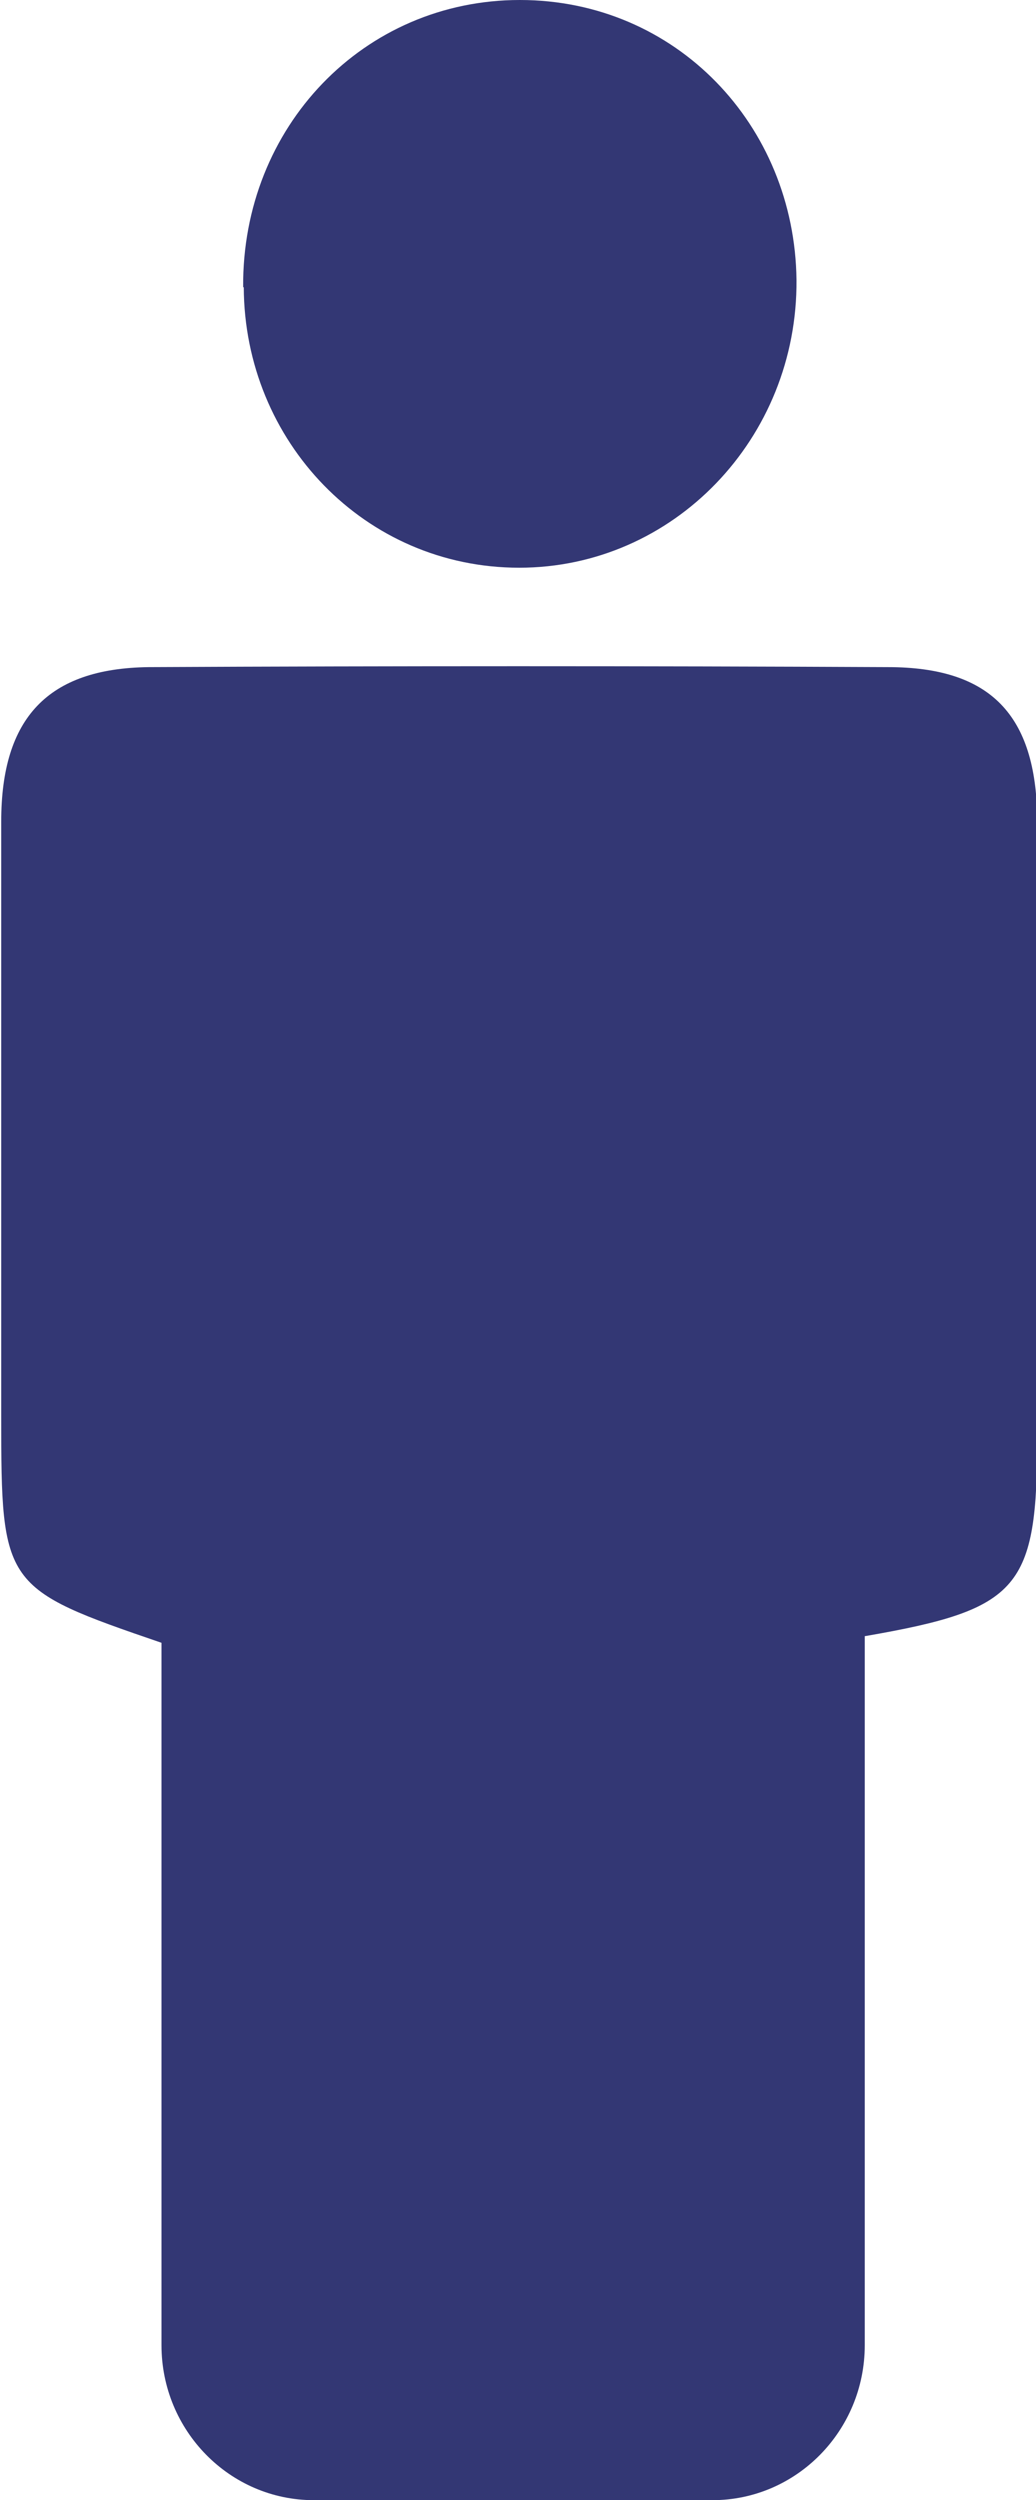
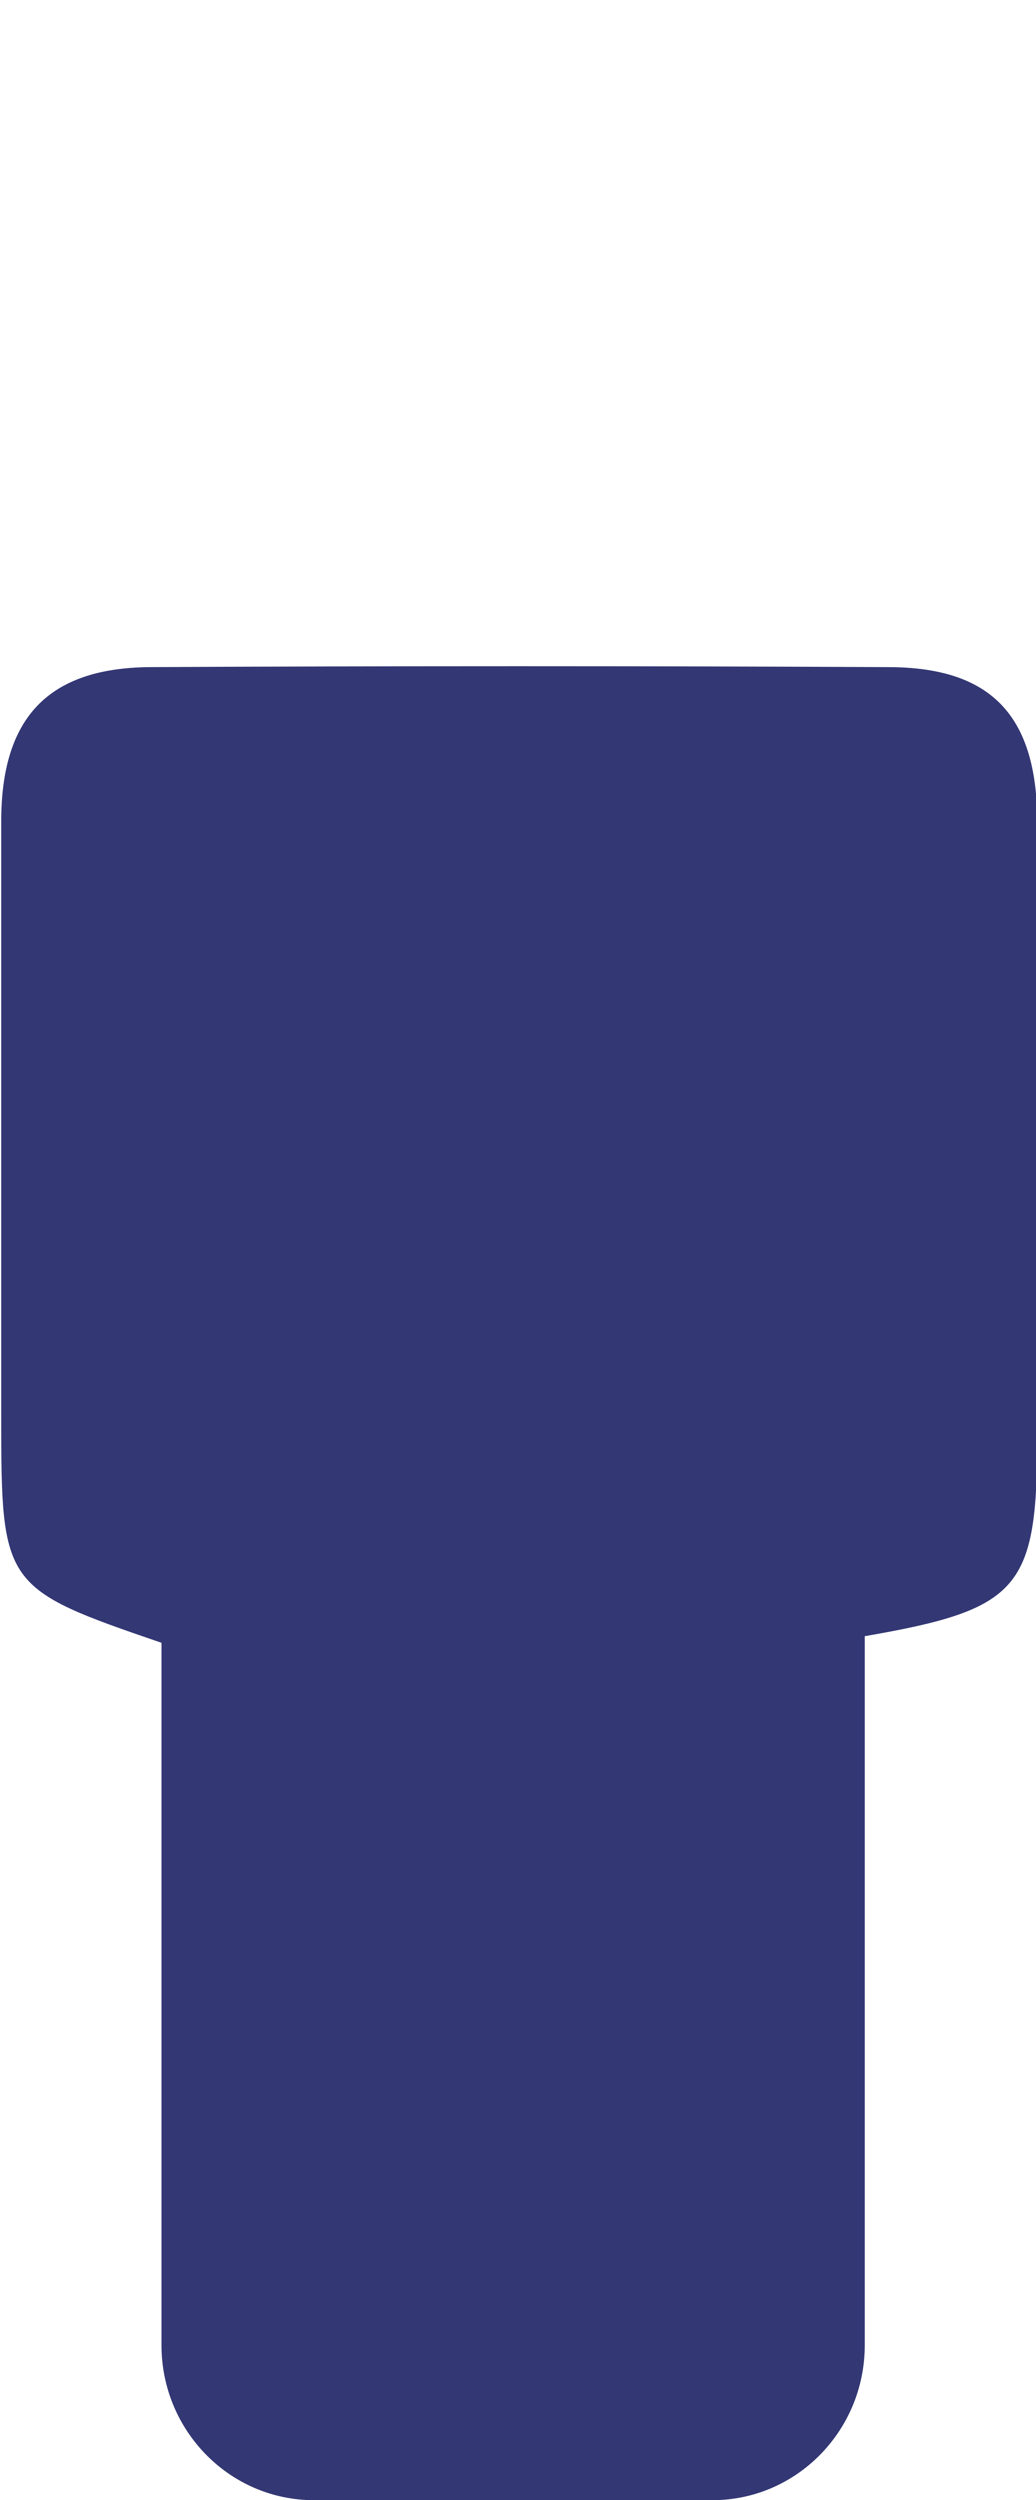
<svg xmlns="http://www.w3.org/2000/svg" id="Layer_2" data-name="Layer 2" viewBox="0 0 17 41">
  <defs>
    <style>
      .cls-1 {
        fill: #333774;
        fill-rule: evenodd;
      }
    </style>
  </defs>
  <g id="Layer_1-2" data-name="Layer 1">
    <path id="Fill-1-Copy" class="cls-1" d="M14.19,26.83v11.63c0,1.4-1.12,2.54-2.5,2.54h-6.54c-1.38,0-2.5-1.14-2.5-2.54v-11.52c-2.6-.89-2.63-.93-2.63-3.71v-9.76c0-1.7.77-2.51,2.42-2.53,4.04-.02,8.09-.02,12.13,0,1.69,0,2.43.79,2.45,2.48v10.14c0,2.49-.28,2.83-2.82,3.27" />
-     <path id="Fill-4-Copy" class="cls-1" d="M3.99,4.71c-.02-2.63,1.98-4.71,4.54-4.71s4.51,2.05,4.54,4.59c.02,2.6-2.02,4.72-4.55,4.72s-4.51-2.07-4.52-4.6" />
  </g>
</svg>